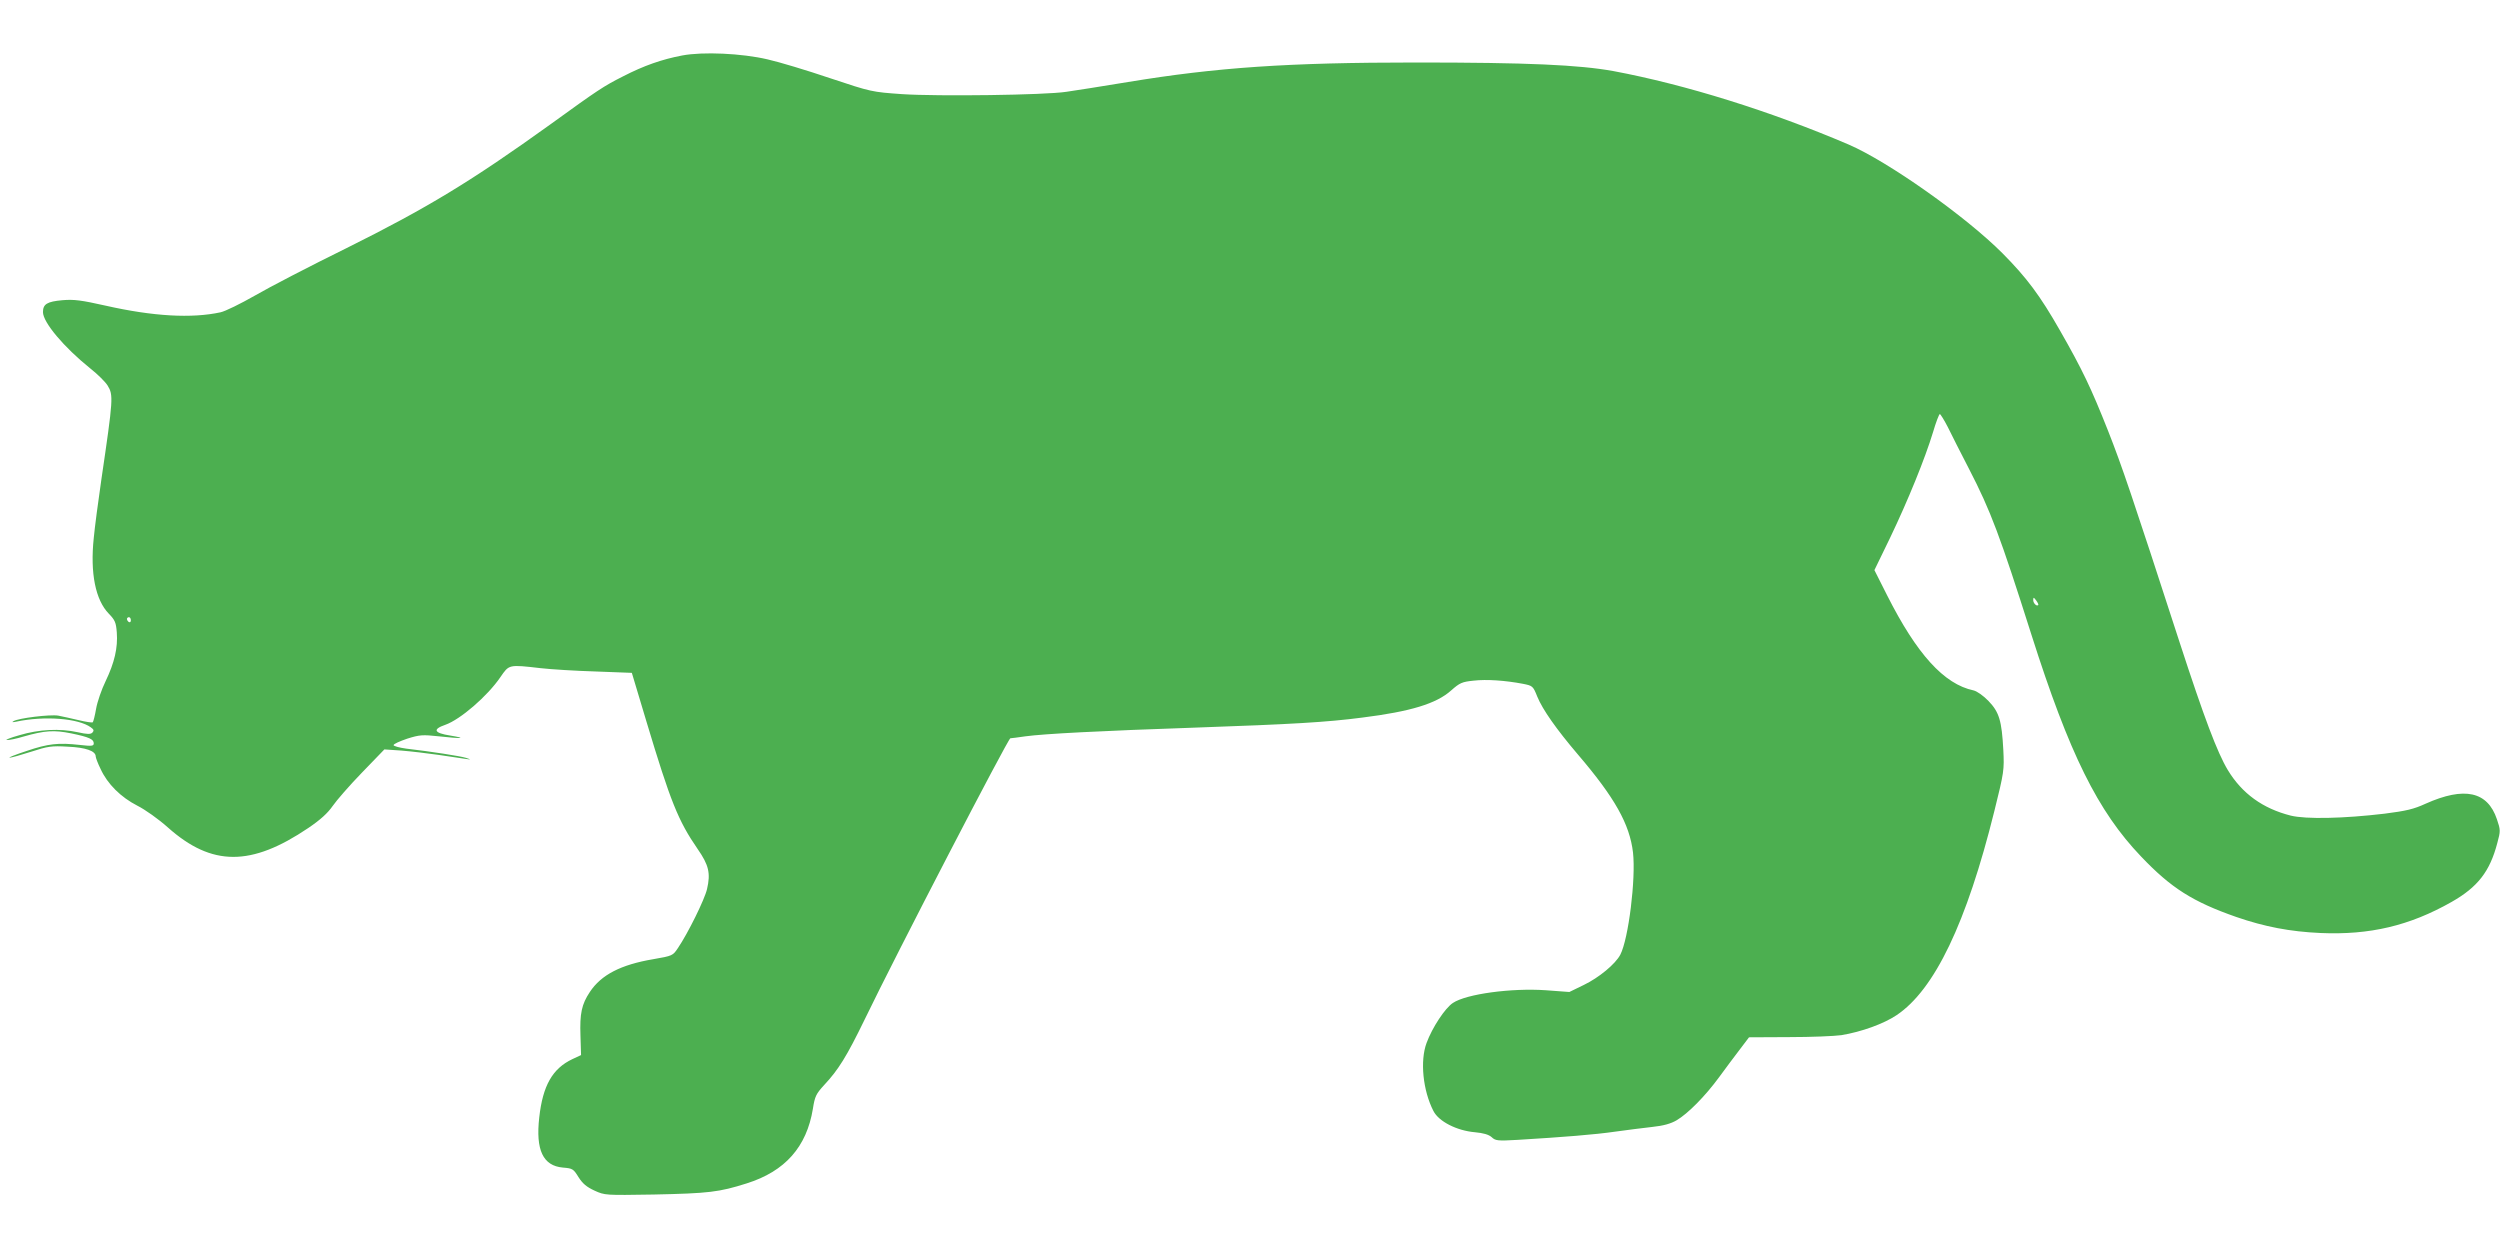
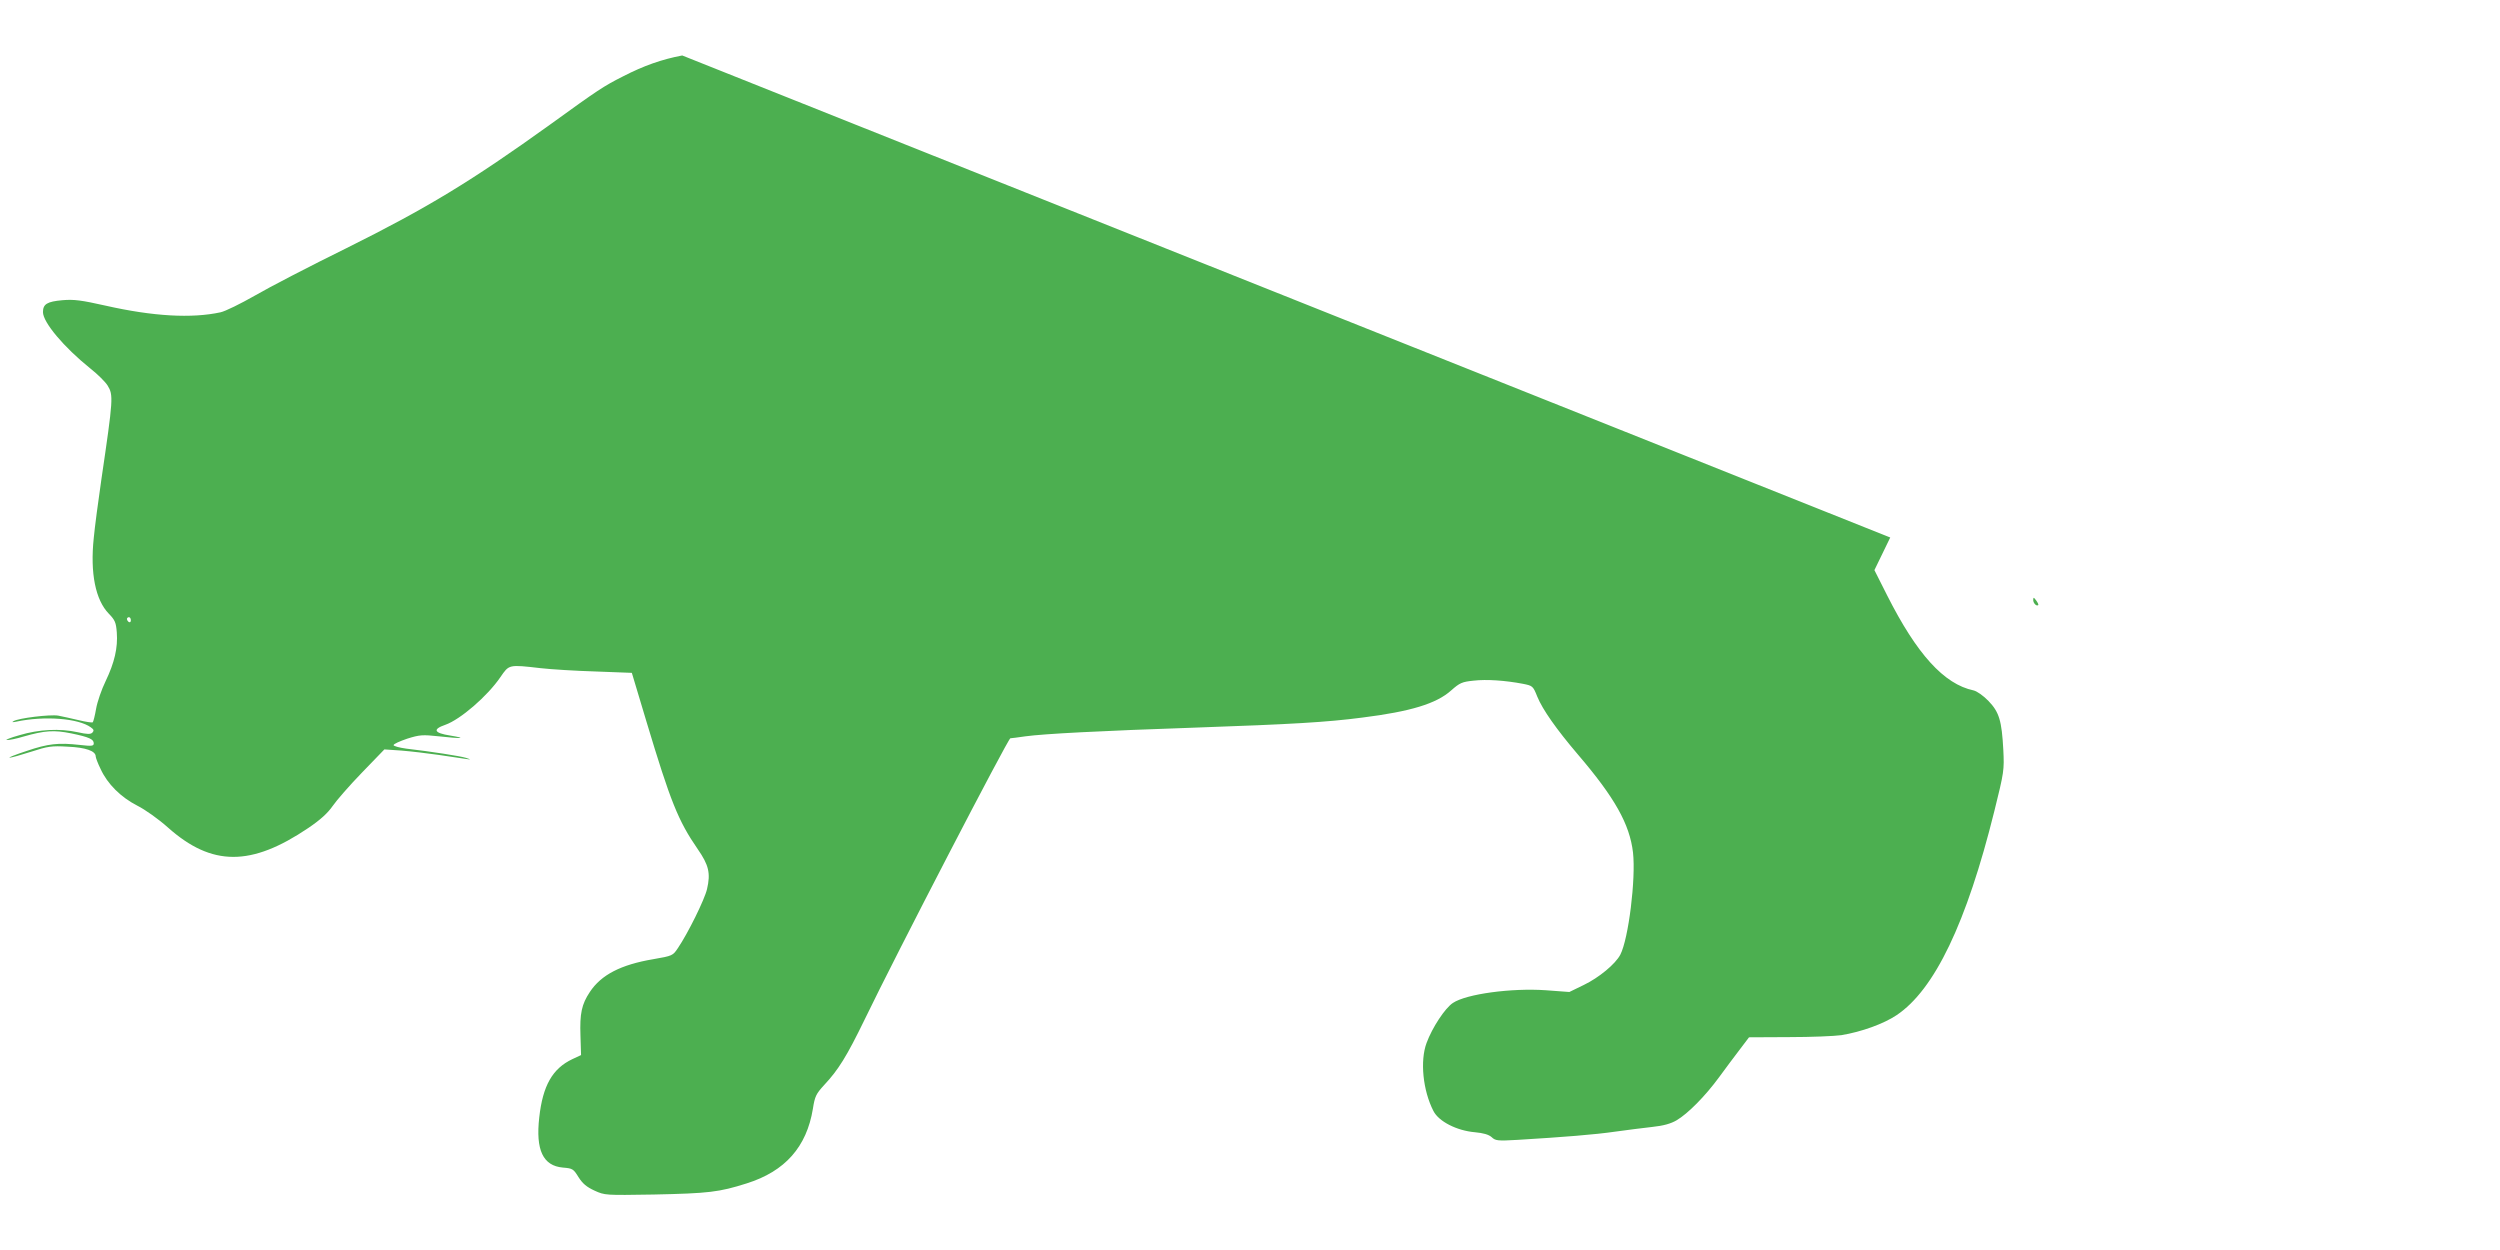
<svg xmlns="http://www.w3.org/2000/svg" version="1.0" width="1280pt" height="640pt" viewBox="0 0 1280 640" preserveAspectRatio="xMidYMid meet">
  <g transform="translate(0,640) scale(0.1,-0.1)" fill="#4caf50" stroke="none">
-     <path d="M3493 6116 c-105 -20 -196 -52 -303 -107 -101 -51 -129 -70 -371 -245 -406 -292 -632 -429 -1044 -634 -187 -92 -399 -202 -471 -244 -72 -41 -151 -80 -175 -85 -147 -32 -345 -21 -588 34 -125 28 -162 33 -221 28 -79 -7 -100 -20 -100 -61 0 -52 106 -179 243 -289 38 -30 77 -69 88 -87 30 -49 29 -66 -32 -481 -16 -110 -34 -245 -39 -300 -19 -180 9 -317 77 -387 32 -33 37 -45 41 -96 6 -79 -12 -155 -57 -249 -21 -43 -43 -107 -49 -142 -6 -35 -14 -66 -17 -69 -3 -3 -36 2 -73 11 -37 9 -84 19 -104 23 -42 7 -204 -13 -228 -28 -11 -6 -7 -7 13 -3 145 31 319 17 382 -29 16 -11 17 -17 8 -27 -9 -9 -26 -9 -75 2 -91 20 -198 15 -298 -15 -47 -13 -76 -25 -65 -25 11 -1 50 7 86 18 108 31 156 34 244 16 92 -19 115 -30 115 -51 0 -14 -10 -15 -72 -8 -109 12 -160 7 -272 -31 -55 -18 -95 -34 -87 -34 8 -1 57 13 110 30 86 28 105 31 188 26 92 -4 143 -22 143 -50 0 -6 11 -36 25 -64 35 -77 104 -145 188 -188 40 -20 109 -69 157 -112 225 -200 426 -200 719 -2 62 42 99 76 124 112 20 29 87 106 150 171 l115 119 88 -6 c49 -4 134 -14 189 -22 55 -8 116 -17 135 -20 35 -5 35 -5 5 5 -29 9 -176 32 -305 47 -36 5 -65 13 -65 18 0 6 32 20 70 33 64 20 78 21 162 12 117 -13 149 -11 58 4 -83 13 -92 32 -25 55 77 27 216 147 282 244 45 65 41 65 206 46 53 -6 180 -14 282 -17 l185 -7 75 -250 c123 -409 162 -507 262 -652 57 -82 67 -124 48 -205 -12 -53 -98 -227 -149 -302 -26 -39 -28 -40 -126 -57 -166 -28 -267 -80 -325 -168 -42 -63 -52 -110 -48 -224 l3 -99 -45 -21 c-101 -48 -151 -135 -169 -298 -19 -167 19 -248 121 -257 50 -4 54 -7 80 -49 21 -33 41 -50 82 -69 53 -24 54 -24 302 -20 283 6 335 12 477 57 197 62 307 187 339 382 10 65 17 77 58 122 73 78 115 146 207 335 160 332 735 1440 746 1440 7 0 41 5 77 10 96 13 379 28 880 45 484 17 661 27 845 51 247 31 379 71 455 139 44 39 56 44 114 50 68 8 163 1 253 -16 50 -10 52 -11 74 -66 27 -66 98 -167 207 -295 190 -222 266 -358 283 -503 15 -135 -23 -442 -65 -523 -25 -48 -110 -118 -187 -155 l-74 -36 -121 9 c-176 12 -406 -19 -475 -65 -40 -26 -106 -126 -135 -205 -34 -91 -19 -243 35 -348 27 -54 120 -101 212 -109 44 -4 71 -12 86 -25 20 -19 31 -20 135 -14 231 14 396 27 498 42 58 8 143 19 189 24 58 6 96 17 125 34 58 34 147 124 218 221 32 44 80 108 106 142 l47 62 205 1 c113 0 233 5 268 10 103 17 216 58 282 102 195 130 359 473 501 1045 50 201 51 211 46 313 -8 150 -21 194 -76 251 -26 27 -59 50 -76 54 -152 32 -291 186 -443 487 l-65 129 81 167 c91 190 178 404 219 539 15 51 31 93 35 93 3 0 22 -30 41 -67 18 -38 67 -133 108 -213 112 -217 158 -340 320 -850 194 -610 340 -904 561 -1135 154 -162 265 -232 488 -310 145 -50 275 -75 431 -82 252 -11 456 37 671 159 134 76 196 156 234 301 17 63 17 67 -2 123 -48 142 -166 168 -365 79 -61 -28 -100 -37 -210 -51 -210 -25 -402 -29 -480 -10 -143 36 -250 113 -323 234 -53 88 -121 268 -246 652 -246 758 -295 902 -367 1085 -86 217 -131 312 -246 513 -102 179 -170 270 -294 395 -188 189 -586 470 -788 557 -400 171 -836 307 -1204 376 -177 32 -438 44 -1011 44 -654 0 -1021 -25 -1475 -100 -132 -22 -274 -44 -315 -50 -109 -17 -659 -24 -841 -12 -155 11 -157 11 -370 82 -118 40 -261 83 -319 96 -132 31 -331 40 -437 20z m6943 -2814 c-9 -8 -26 10 -26 26 1 15 2 15 15 -2 8 -11 13 -21 11 -24z m-9766 -78 c0 -8 -4 -12 -10 -9 -5 3 -10 10 -10 16 0 5 5 9 10 9 6 0 10 -7 10 -16z" />
+     <path d="M3493 6116 c-105 -20 -196 -52 -303 -107 -101 -51 -129 -70 -371 -245 -406 -292 -632 -429 -1044 -634 -187 -92 -399 -202 -471 -244 -72 -41 -151 -80 -175 -85 -147 -32 -345 -21 -588 34 -125 28 -162 33 -221 28 -79 -7 -100 -20 -100 -61 0 -52 106 -179 243 -289 38 -30 77 -69 88 -87 30 -49 29 -66 -32 -481 -16 -110 -34 -245 -39 -300 -19 -180 9 -317 77 -387 32 -33 37 -45 41 -96 6 -79 -12 -155 -57 -249 -21 -43 -43 -107 -49 -142 -6 -35 -14 -66 -17 -69 -3 -3 -36 2 -73 11 -37 9 -84 19 -104 23 -42 7 -204 -13 -228 -28 -11 -6 -7 -7 13 -3 145 31 319 17 382 -29 16 -11 17 -17 8 -27 -9 -9 -26 -9 -75 2 -91 20 -198 15 -298 -15 -47 -13 -76 -25 -65 -25 11 -1 50 7 86 18 108 31 156 34 244 16 92 -19 115 -30 115 -51 0 -14 -10 -15 -72 -8 -109 12 -160 7 -272 -31 -55 -18 -95 -34 -87 -34 8 -1 57 13 110 30 86 28 105 31 188 26 92 -4 143 -22 143 -50 0 -6 11 -36 25 -64 35 -77 104 -145 188 -188 40 -20 109 -69 157 -112 225 -200 426 -200 719 -2 62 42 99 76 124 112 20 29 87 106 150 171 l115 119 88 -6 c49 -4 134 -14 189 -22 55 -8 116 -17 135 -20 35 -5 35 -5 5 5 -29 9 -176 32 -305 47 -36 5 -65 13 -65 18 0 6 32 20 70 33 64 20 78 21 162 12 117 -13 149 -11 58 4 -83 13 -92 32 -25 55 77 27 216 147 282 244 45 65 41 65 206 46 53 -6 180 -14 282 -17 l185 -7 75 -250 c123 -409 162 -507 262 -652 57 -82 67 -124 48 -205 -12 -53 -98 -227 -149 -302 -26 -39 -28 -40 -126 -57 -166 -28 -267 -80 -325 -168 -42 -63 -52 -110 -48 -224 l3 -99 -45 -21 c-101 -48 -151 -135 -169 -298 -19 -167 19 -248 121 -257 50 -4 54 -7 80 -49 21 -33 41 -50 82 -69 53 -24 54 -24 302 -20 283 6 335 12 477 57 197 62 307 187 339 382 10 65 17 77 58 122 73 78 115 146 207 335 160 332 735 1440 746 1440 7 0 41 5 77 10 96 13 379 28 880 45 484 17 661 27 845 51 247 31 379 71 455 139 44 39 56 44 114 50 68 8 163 1 253 -16 50 -10 52 -11 74 -66 27 -66 98 -167 207 -295 190 -222 266 -358 283 -503 15 -135 -23 -442 -65 -523 -25 -48 -110 -118 -187 -155 l-74 -36 -121 9 c-176 12 -406 -19 -475 -65 -40 -26 -106 -126 -135 -205 -34 -91 -19 -243 35 -348 27 -54 120 -101 212 -109 44 -4 71 -12 86 -25 20 -19 31 -20 135 -14 231 14 396 27 498 42 58 8 143 19 189 24 58 6 96 17 125 34 58 34 147 124 218 221 32 44 80 108 106 142 l47 62 205 1 c113 0 233 5 268 10 103 17 216 58 282 102 195 130 359 473 501 1045 50 201 51 211 46 313 -8 150 -21 194 -76 251 -26 27 -59 50 -76 54 -152 32 -291 186 -443 487 l-65 129 81 167 z m6943 -2814 c-9 -8 -26 10 -26 26 1 15 2 15 15 -2 8 -11 13 -21 11 -24z m-9766 -78 c0 -8 -4 -12 -10 -9 -5 3 -10 10 -10 16 0 5 5 9 10 9 6 0 10 -7 10 -16z" />
  </g>
</svg>